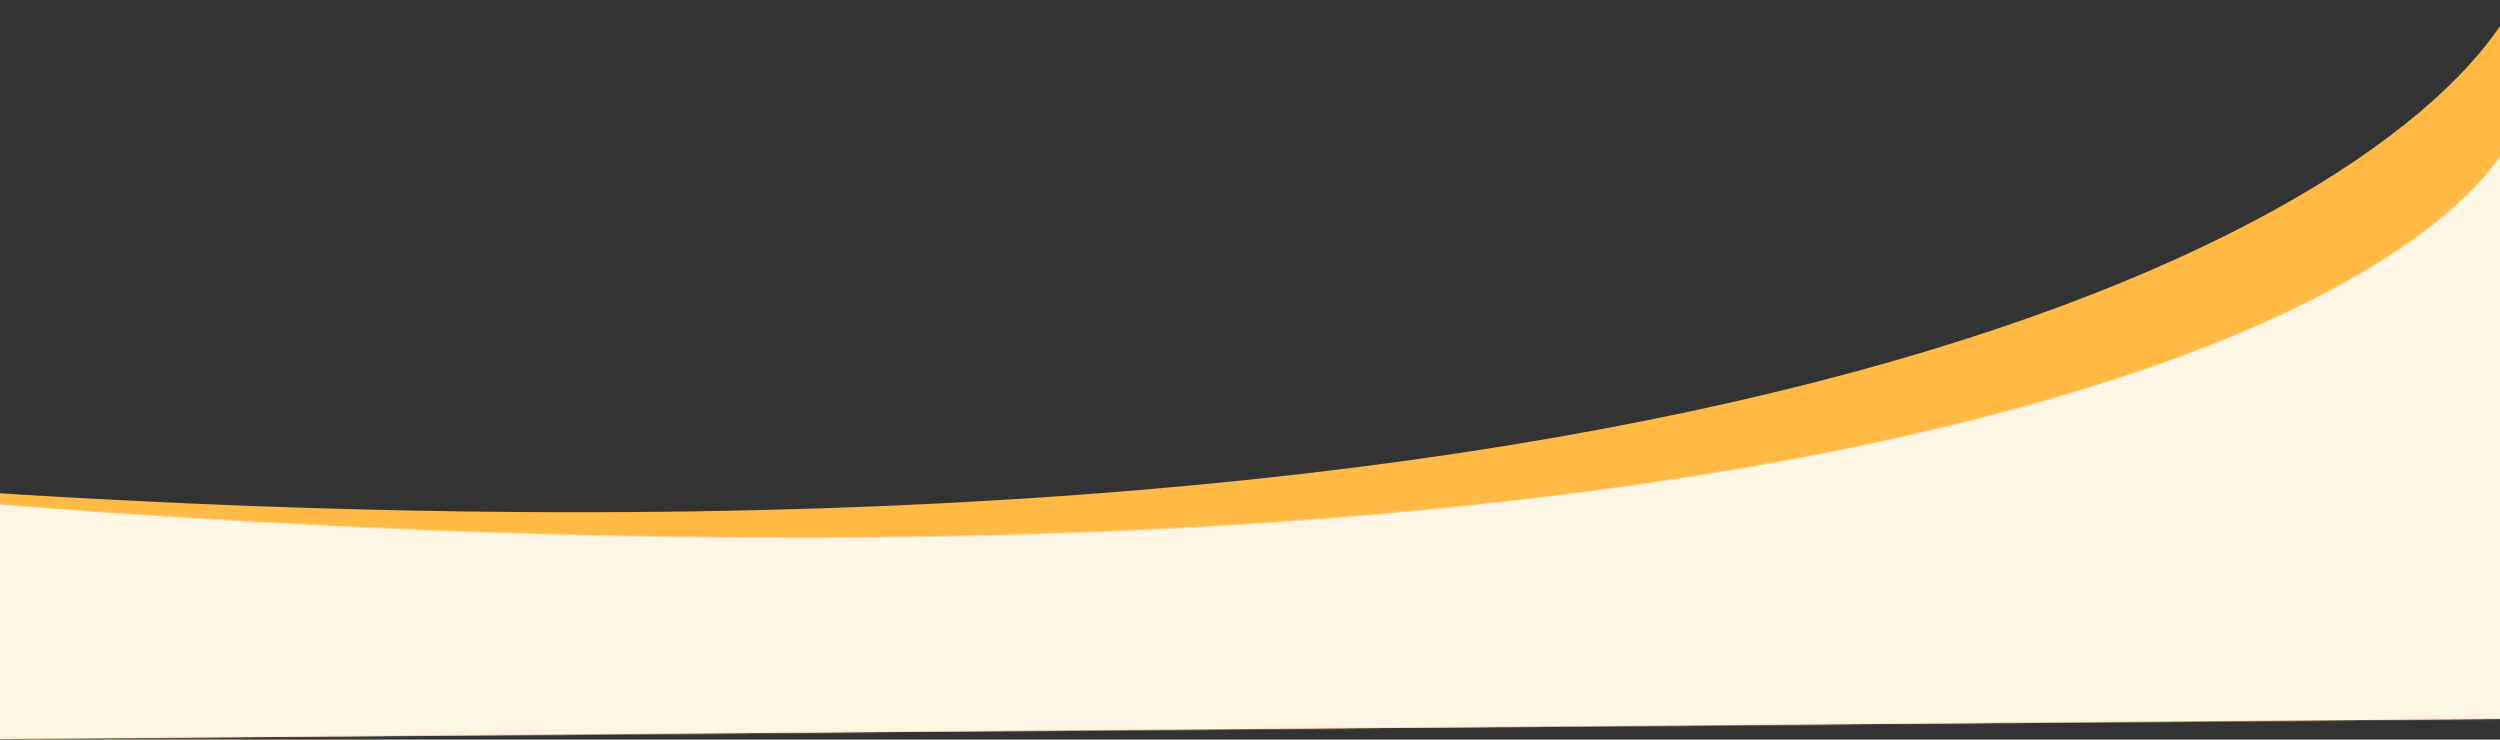
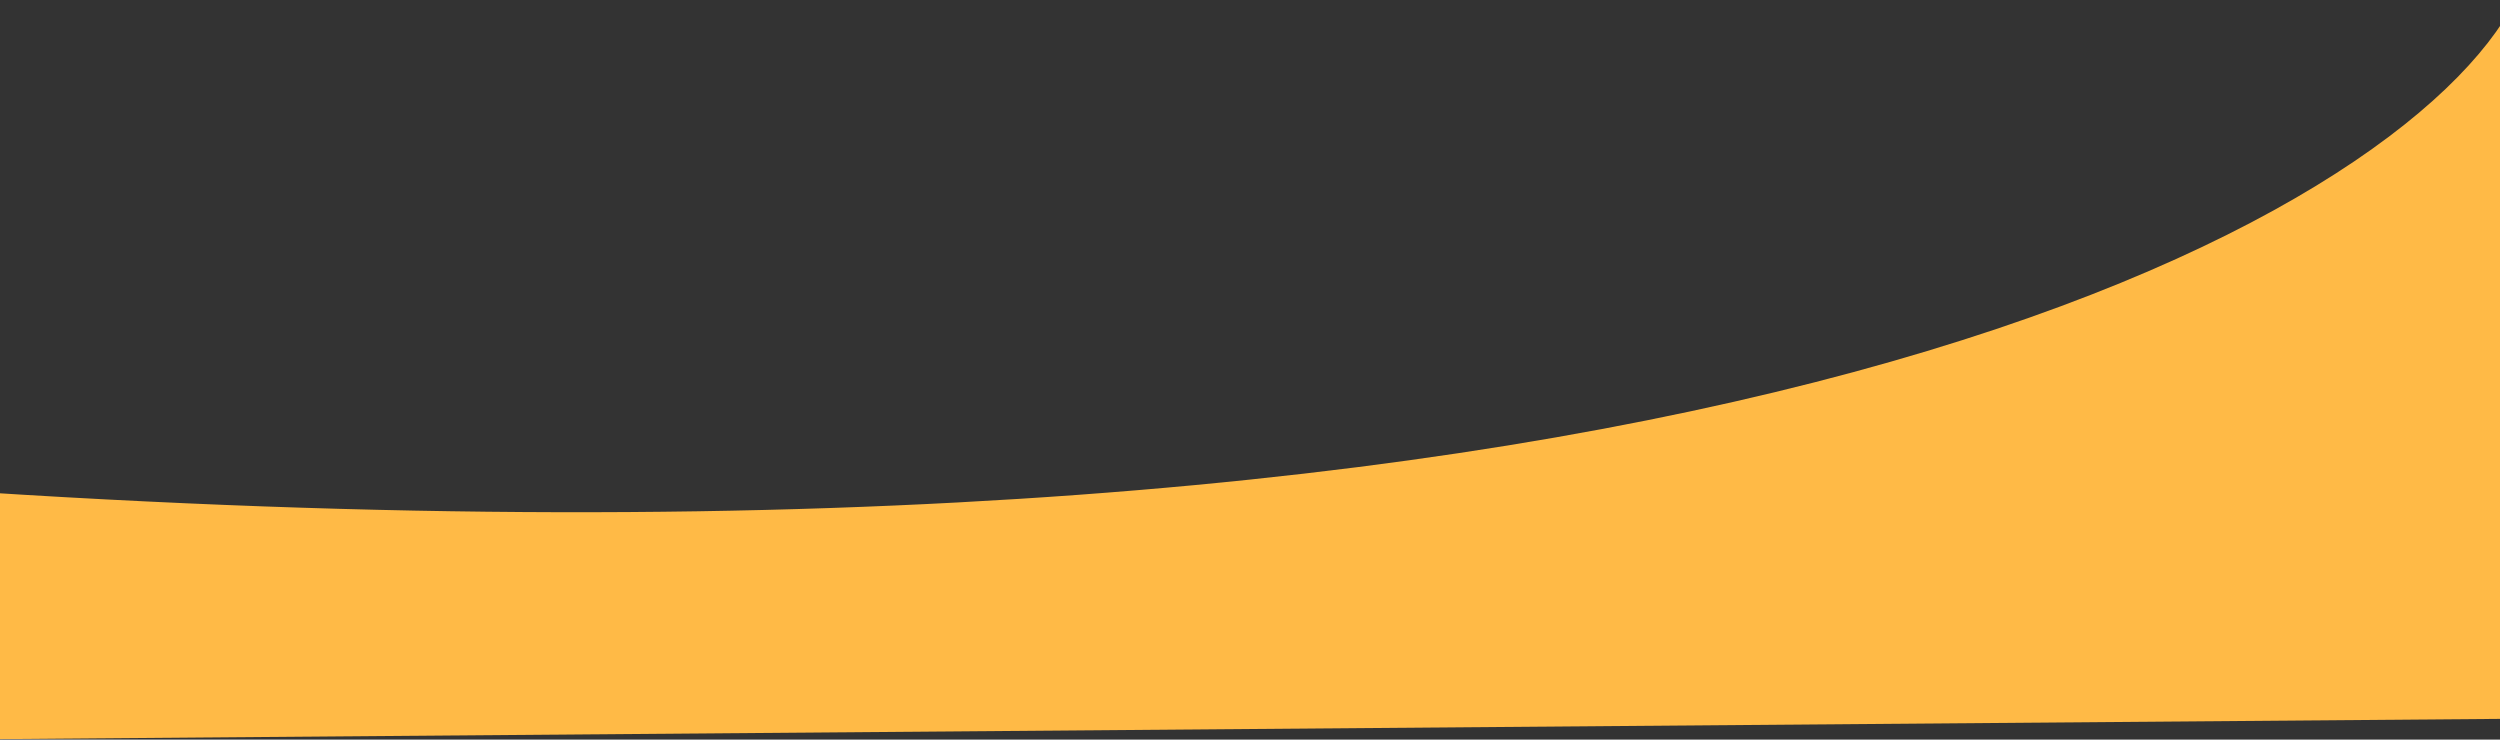
<svg xmlns="http://www.w3.org/2000/svg" width="1920" height="568" viewBox="0 0 1920 568" fill="none">
  <rect x="0" y="0" width="1920" height="568" fill="#333333" stroke="none" />
  <path d="M-44 376C1320.34 468.8 1845.91 168 1932 0V552L-44 568V376Z" fill="#FFBA46" />
  <mask id="mask0_1541_33270" style="mask-type:alpha" maskUnits="userSpaceOnUse" x="-44" y="101" width="1976" height="467">
-     <path d="M-44 384C1280 493.5 1845.91 269 1932 101V552L-44 568V384Z" fill="#018266" />
-   </mask>
+     </mask>
  <g mask="url(#mask0_1541_33270)">
    <path d="M-44 378C1320.34 470.8 1845.91 170 1932 2V554L-44 570V378Z" fill="#FFF5E5" />
  </g>
</svg>